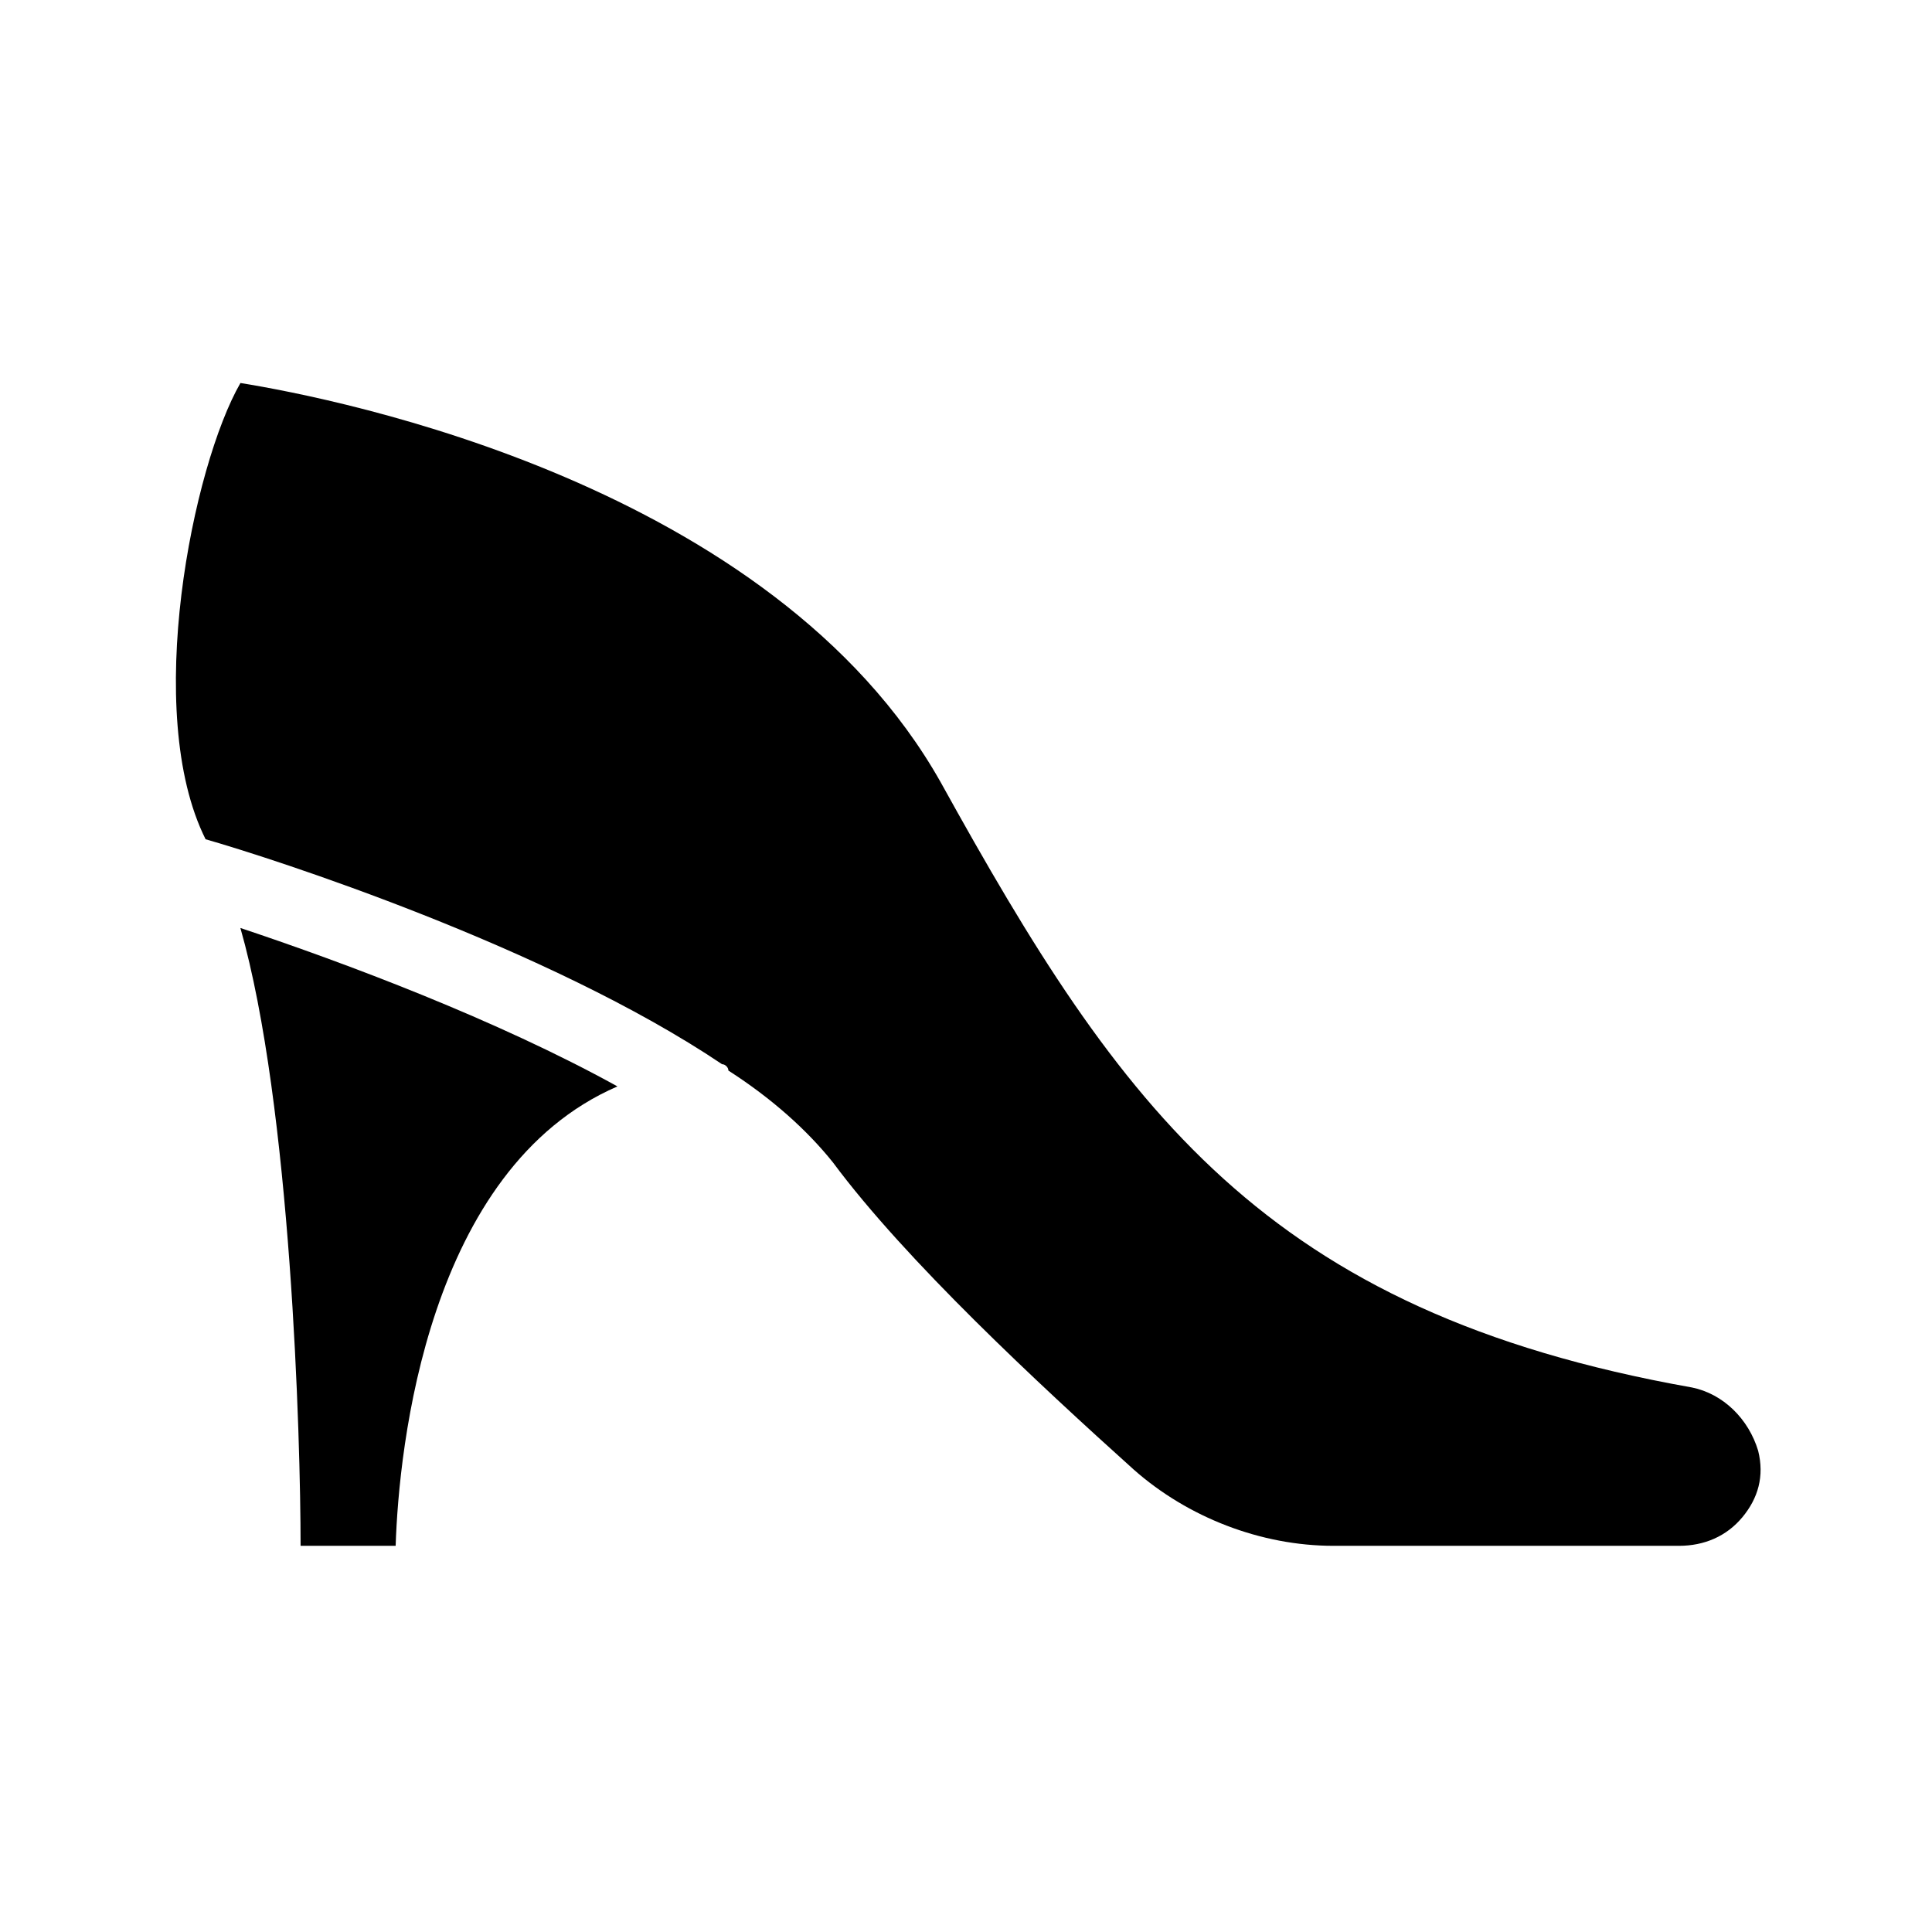
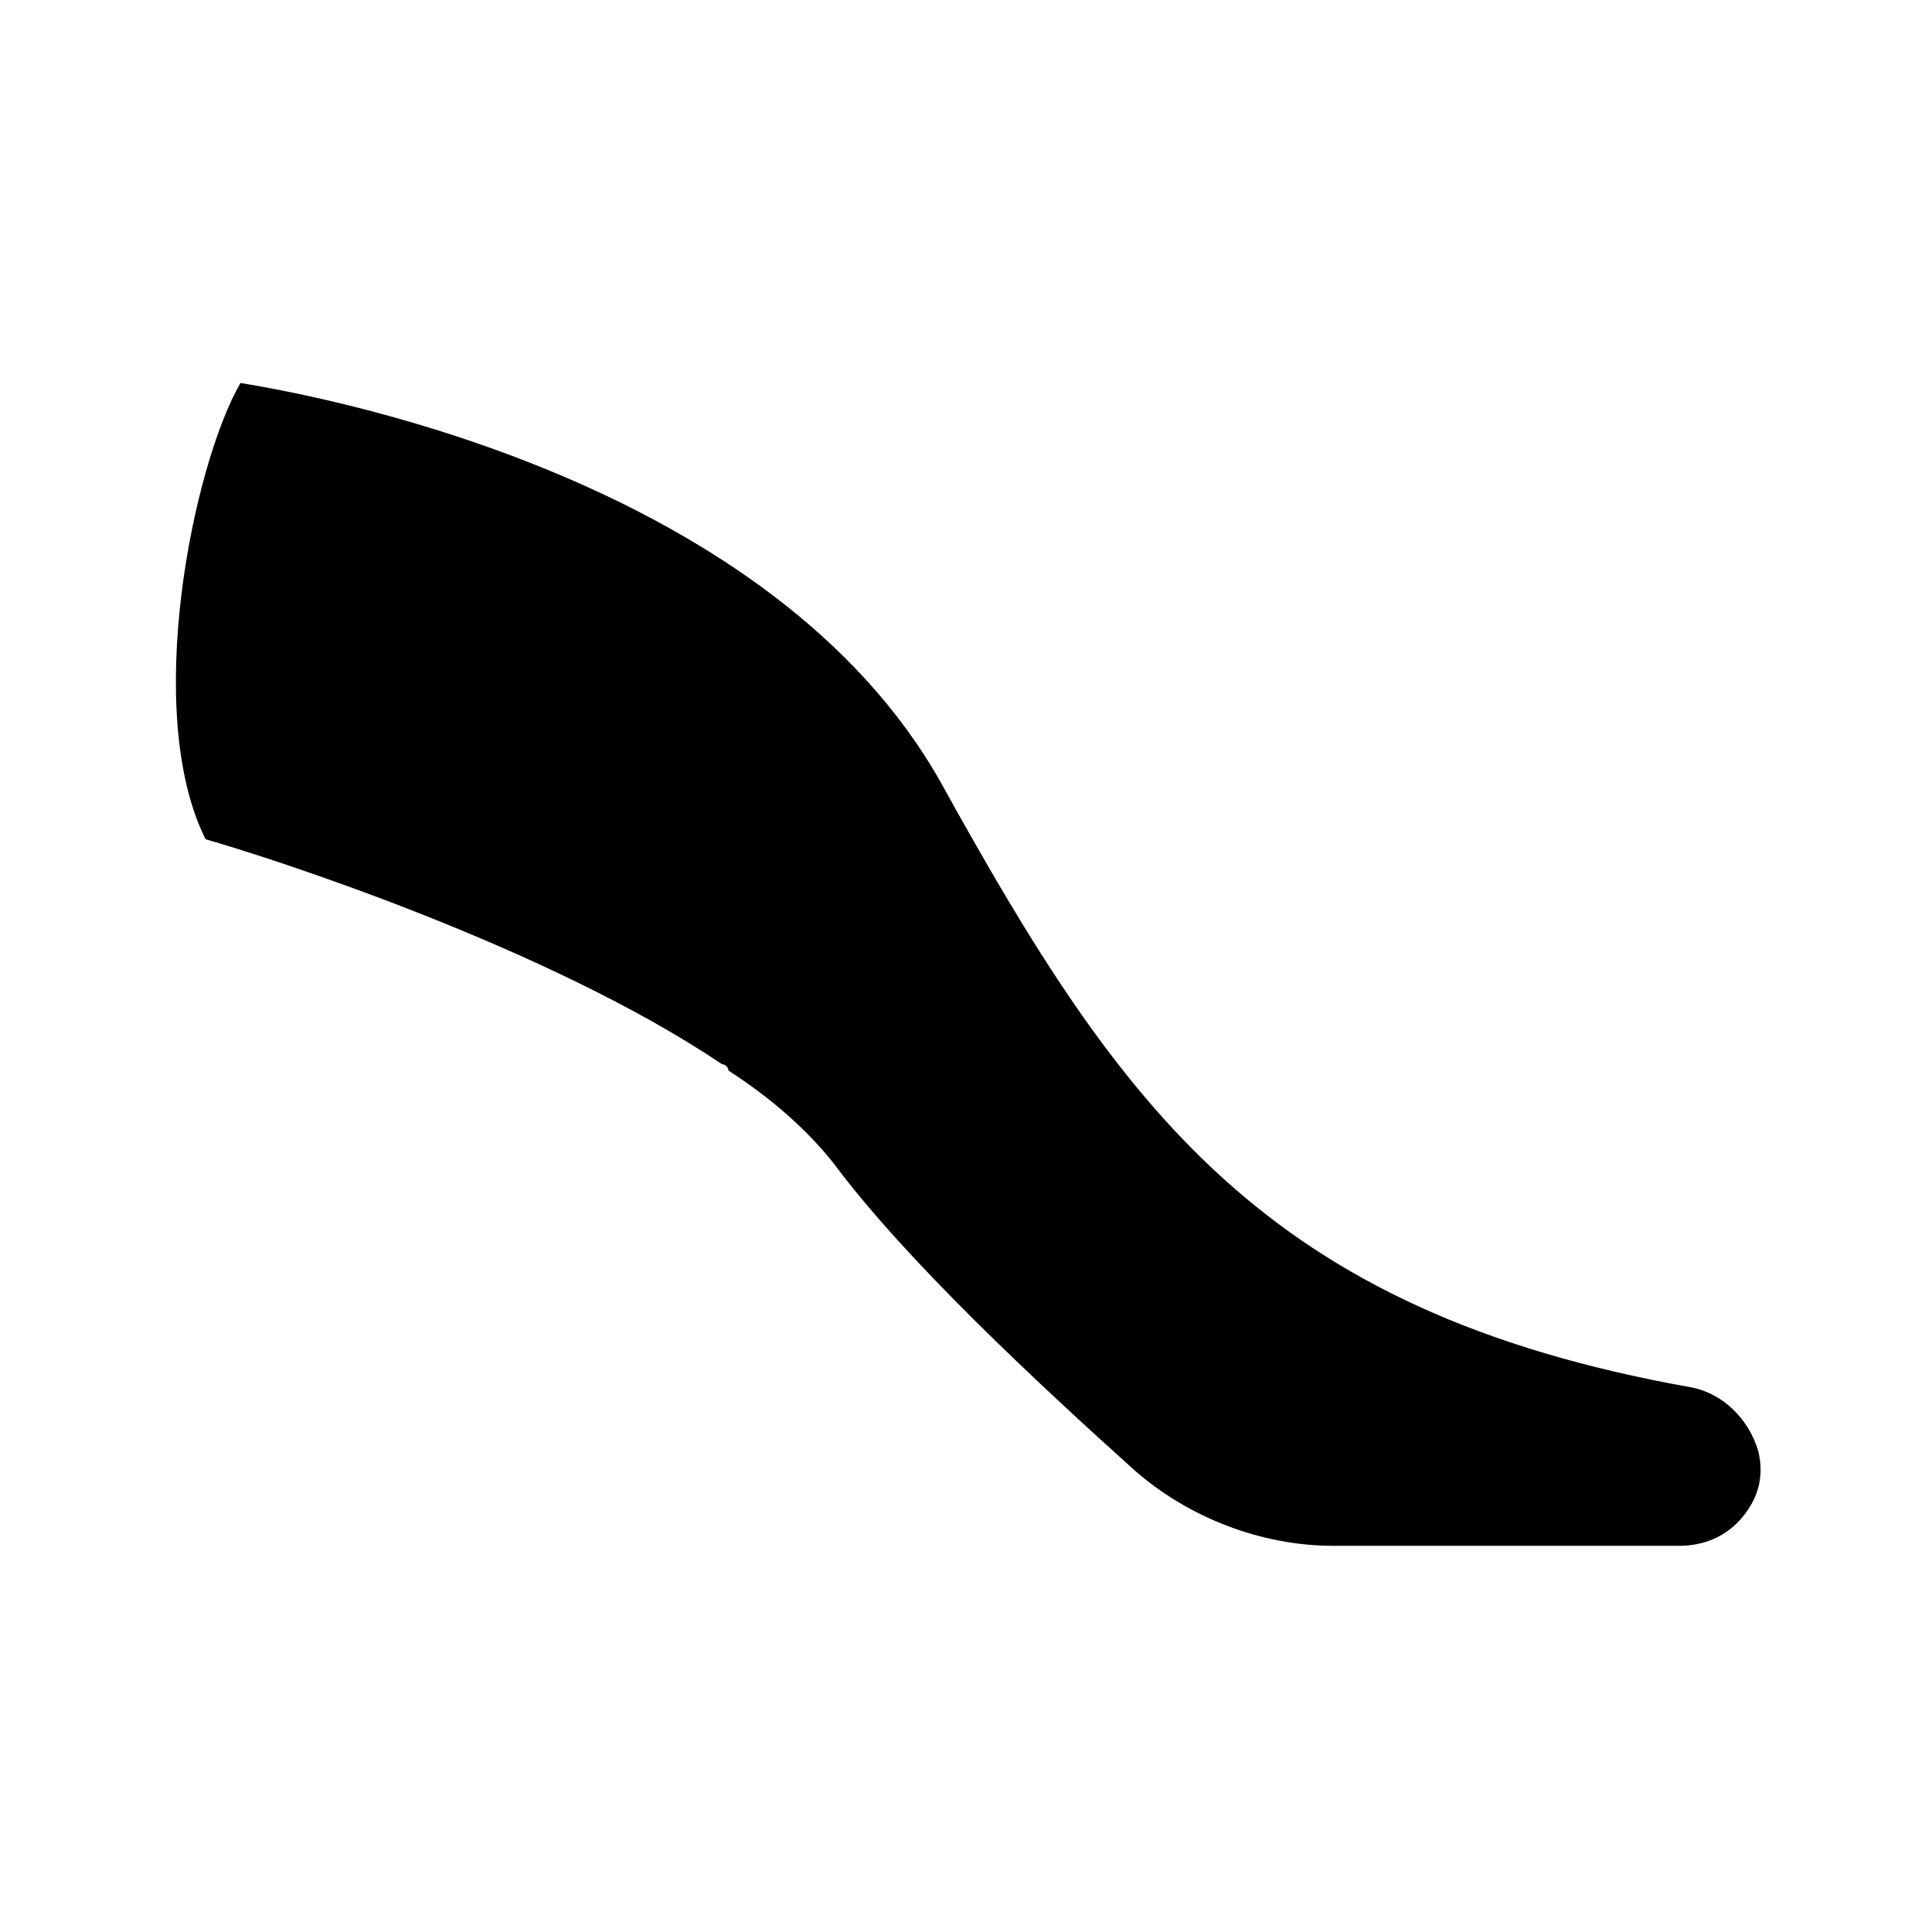
<svg xmlns="http://www.w3.org/2000/svg" fill="#000000" width="800px" height="800px" version="1.1" viewBox="144 144 512 512">
  <g>
    <path d="m592.29 511.68c-113.36-20.152-151.14-73.891-199-160.38-44.504-78.93-159.54-101.6-185.57-105.8-12.594 21.832-26.031 87.328-9.238 120.91 17.633 5.039 90.688 28.551 136.87 59.617 0.84 0 1.68 0.84 1.68 1.68 11.754 7.559 20.992 15.953 27.711 24.352 19.312 26.031 54.578 58.777 79.77 81.449 14.273 12.594 33.586 20.152 52.898 20.152h91.527c6.719 0 12.594-2.519 16.793-7.559 4.199-5.039 5.879-10.914 4.199-17.633-2.519-8.395-9.234-15.113-17.633-16.793z" />
-     <path d="m223.66 553.66h25.191c0.84-26.031 8.398-99.922 58.777-121.75-31.906-17.633-72.211-32.746-99.922-41.984 13.434 47.023 15.953 135.19 15.953 163.74z" />
  </g>
</svg>